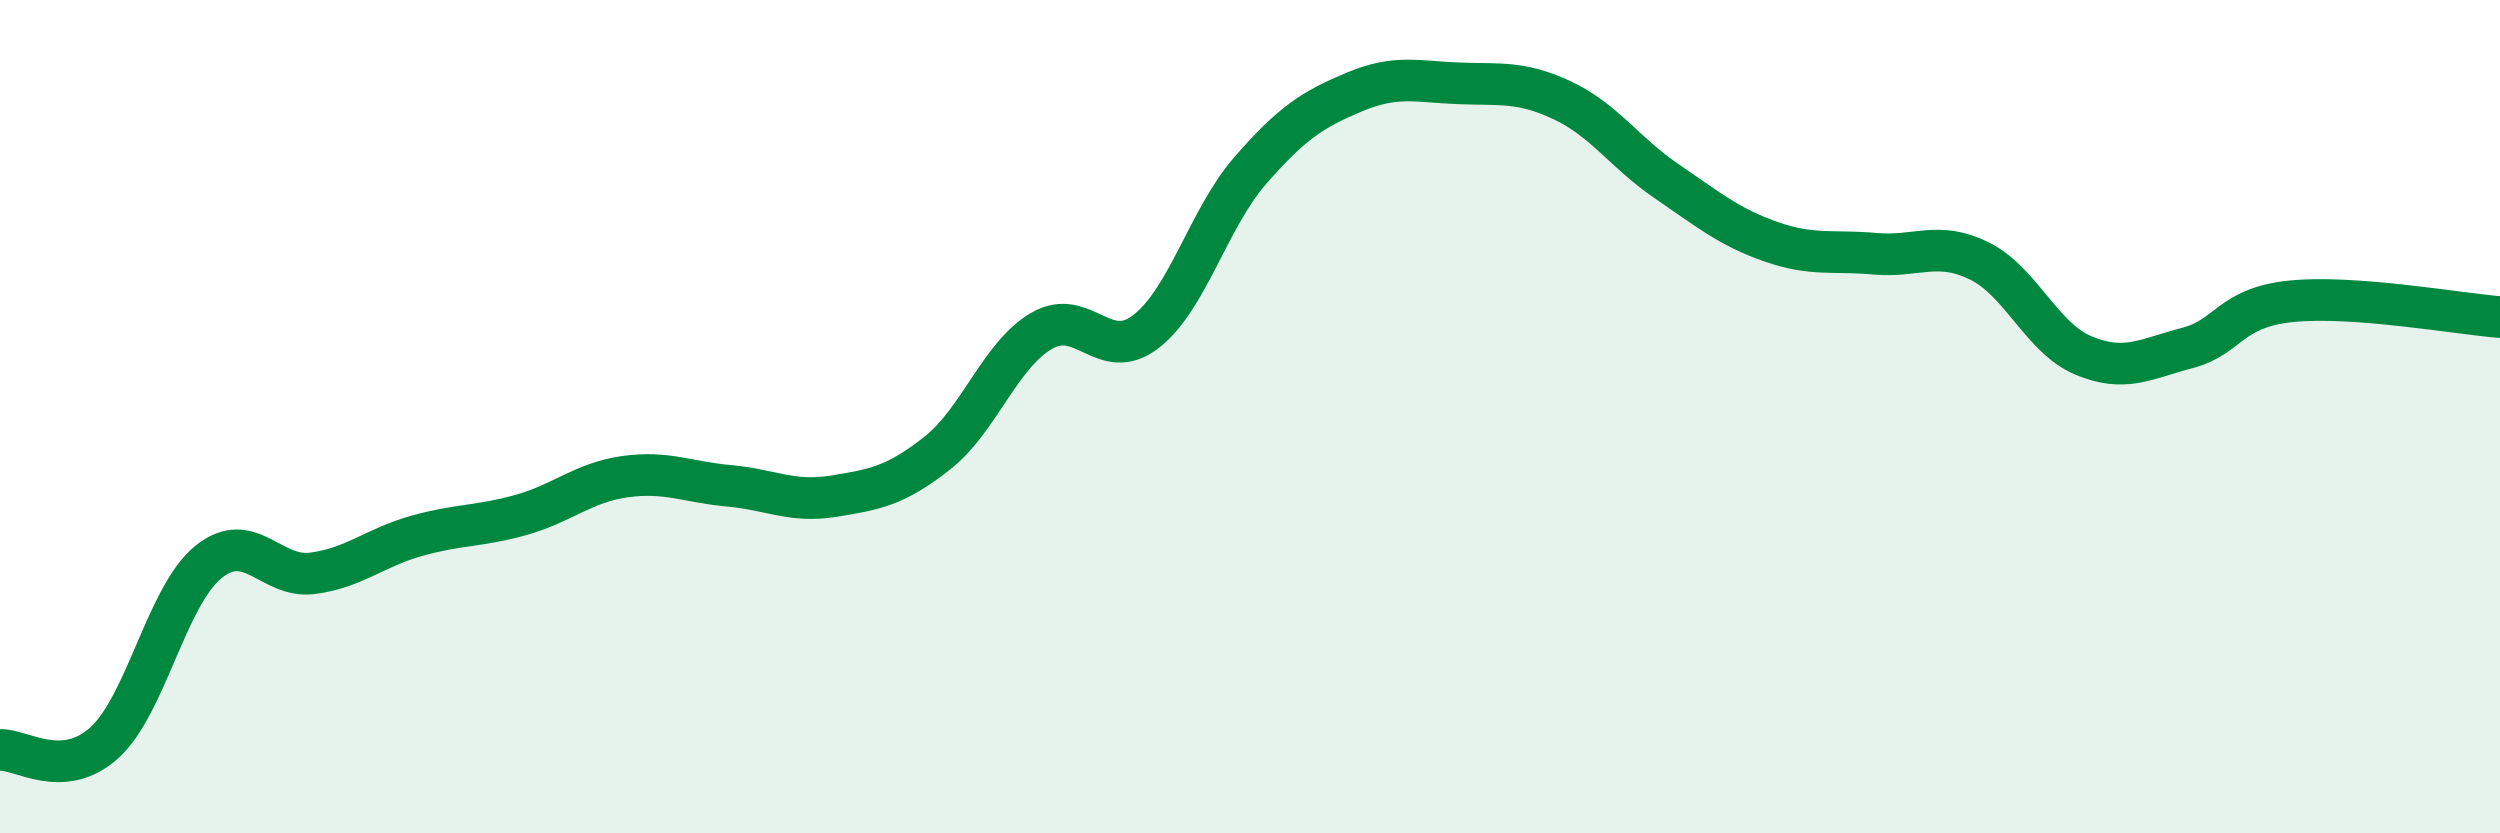
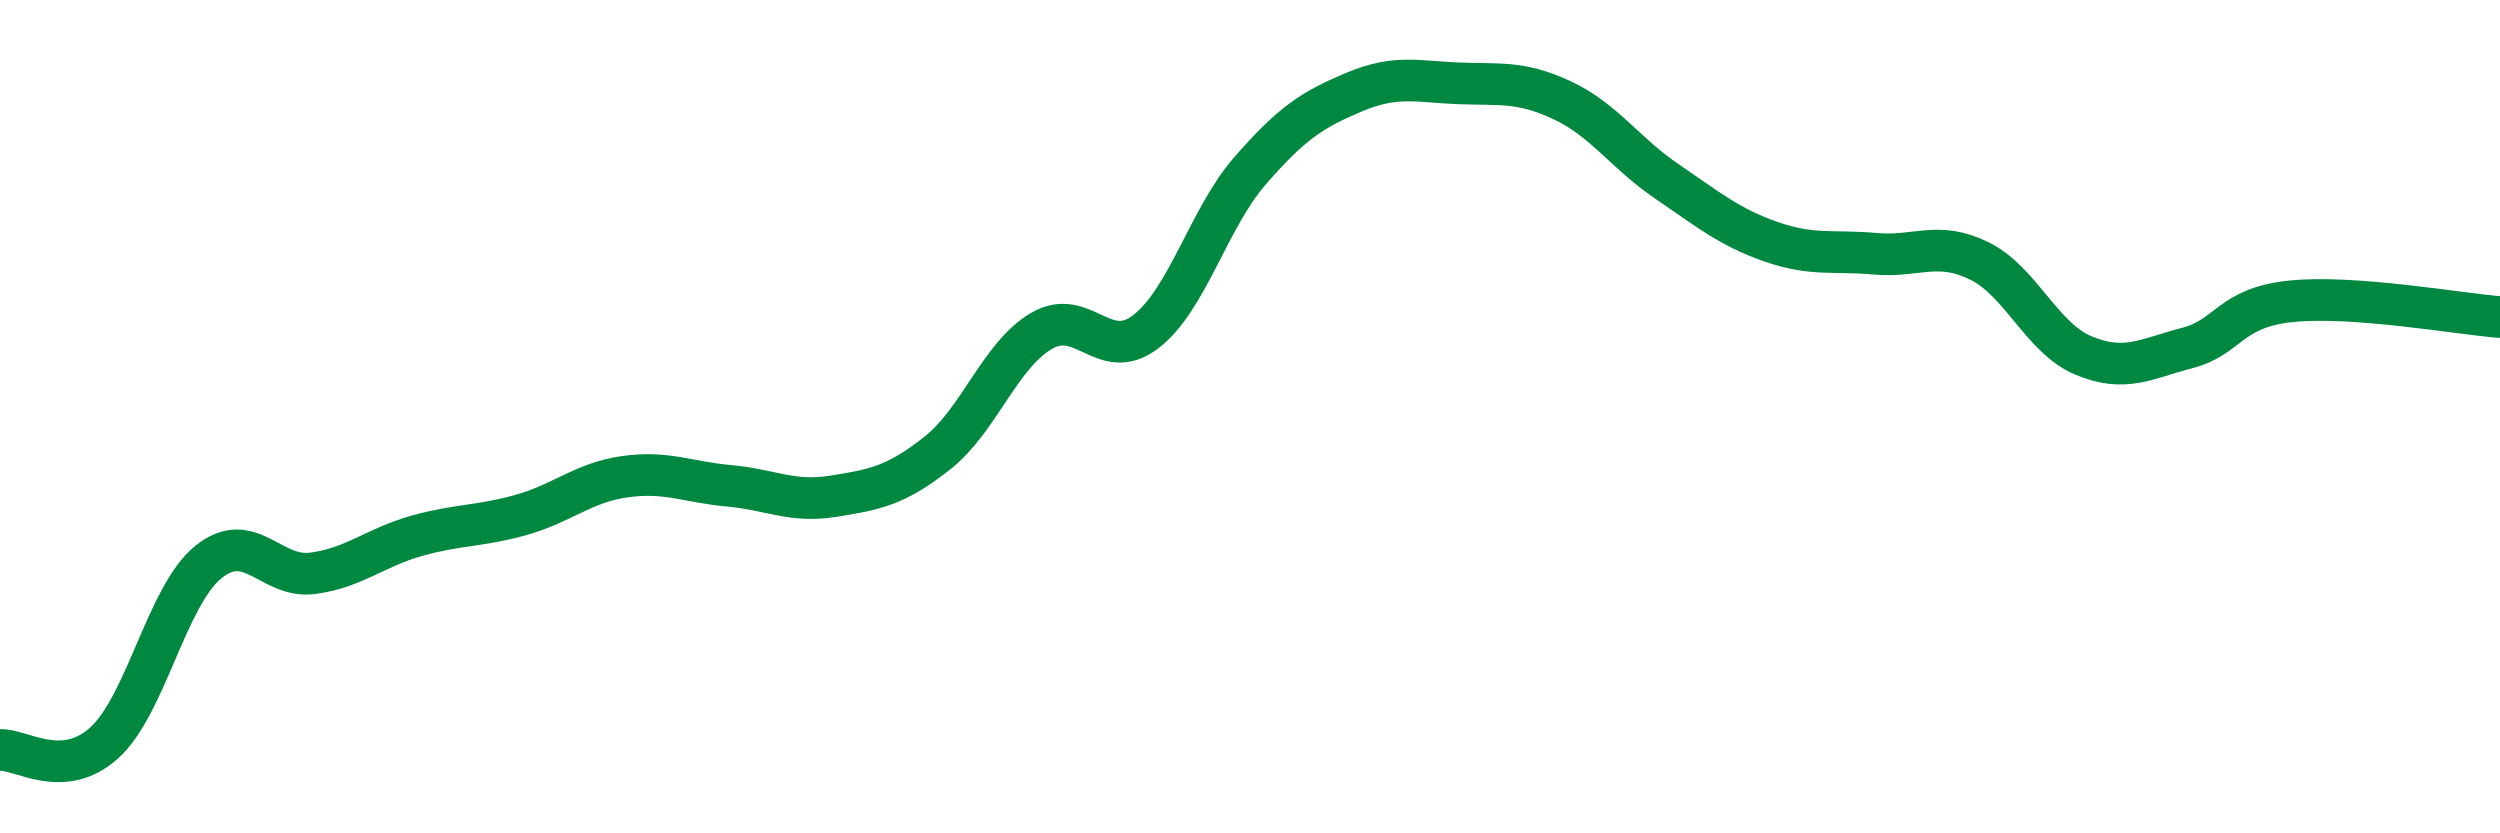
<svg xmlns="http://www.w3.org/2000/svg" width="60" height="20" viewBox="0 0 60 20">
-   <path d="M 0,18 C 0.5,17.97 1.5,18.73 2.5,17.83 C 3.5,16.93 4,14.3 5,13.49 C 6,12.68 6.5,13.89 7.5,13.76 C 8.5,13.63 9,13.14 10,12.86 C 11,12.58 11.5,12.64 12.5,12.36 C 13.5,12.08 14,11.58 15,11.44 C 16,11.3 16.5,11.57 17.5,11.66 C 18.5,11.75 19,12.07 20,11.91 C 21,11.75 21.5,11.66 22.5,10.87 C 23.5,10.08 24,8.52 25,7.94 C 26,7.36 26.5,8.73 27.5,7.96 C 28.5,7.19 29,5.25 30,4.1 C 31,2.95 31.5,2.63 32.5,2.21 C 33.5,1.79 34,1.96 35,2 C 36,2.04 36.5,1.94 37.5,2.41 C 38.5,2.88 39,3.67 40,4.35 C 41,5.03 41.5,5.45 42.5,5.8 C 43.5,6.15 44,6 45,6.09 C 46,6.18 46.5,5.77 47.5,6.26 C 48.5,6.75 49,8.11 50,8.53 C 51,8.95 51.5,8.61 52.5,8.35 C 53.5,8.09 53.5,7.38 55,7.23 C 56.5,7.08 59,7.53 60,7.61L60 20L0 20Z" fill="#008740" opacity="0.1" stroke-linecap="round" stroke-linejoin="round" />
  <path d="M 0,18 C 0.5,17.97 1.5,18.73 2.5,17.83 C 3.5,16.93 4,14.3 5,13.49 C 6,12.68 6.5,13.89 7.5,13.76 C 8.5,13.63 9,13.14 10,12.86 C 11,12.58 11.5,12.64 12.5,12.36 C 13.5,12.08 14,11.58 15,11.44 C 16,11.3 16.5,11.57 17.5,11.66 C 18.5,11.75 19,12.07 20,11.91 C 21,11.75 21.5,11.66 22.5,10.87 C 23.5,10.08 24,8.52 25,7.94 C 26,7.36 26.5,8.73 27.5,7.96 C 28.5,7.19 29,5.25 30,4.1 C 31,2.95 31.5,2.63 32.5,2.21 C 33.5,1.79 34,1.96 35,2 C 36,2.04 36.5,1.94 37.5,2.41 C 38.5,2.88 39,3.67 40,4.35 C 41,5.03 41.5,5.45 42.5,5.8 C 43.5,6.15 44,6 45,6.09 C 46,6.18 46.5,5.77 47.5,6.26 C 48.5,6.75 49,8.11 50,8.53 C 51,8.95 51.5,8.61 52.5,8.35 C 53.5,8.09 53.5,7.38 55,7.23 C 56.5,7.08 59,7.53 60,7.61" stroke="#008740" stroke-width="1" fill="none" stroke-linecap="round" stroke-linejoin="round" />
</svg>